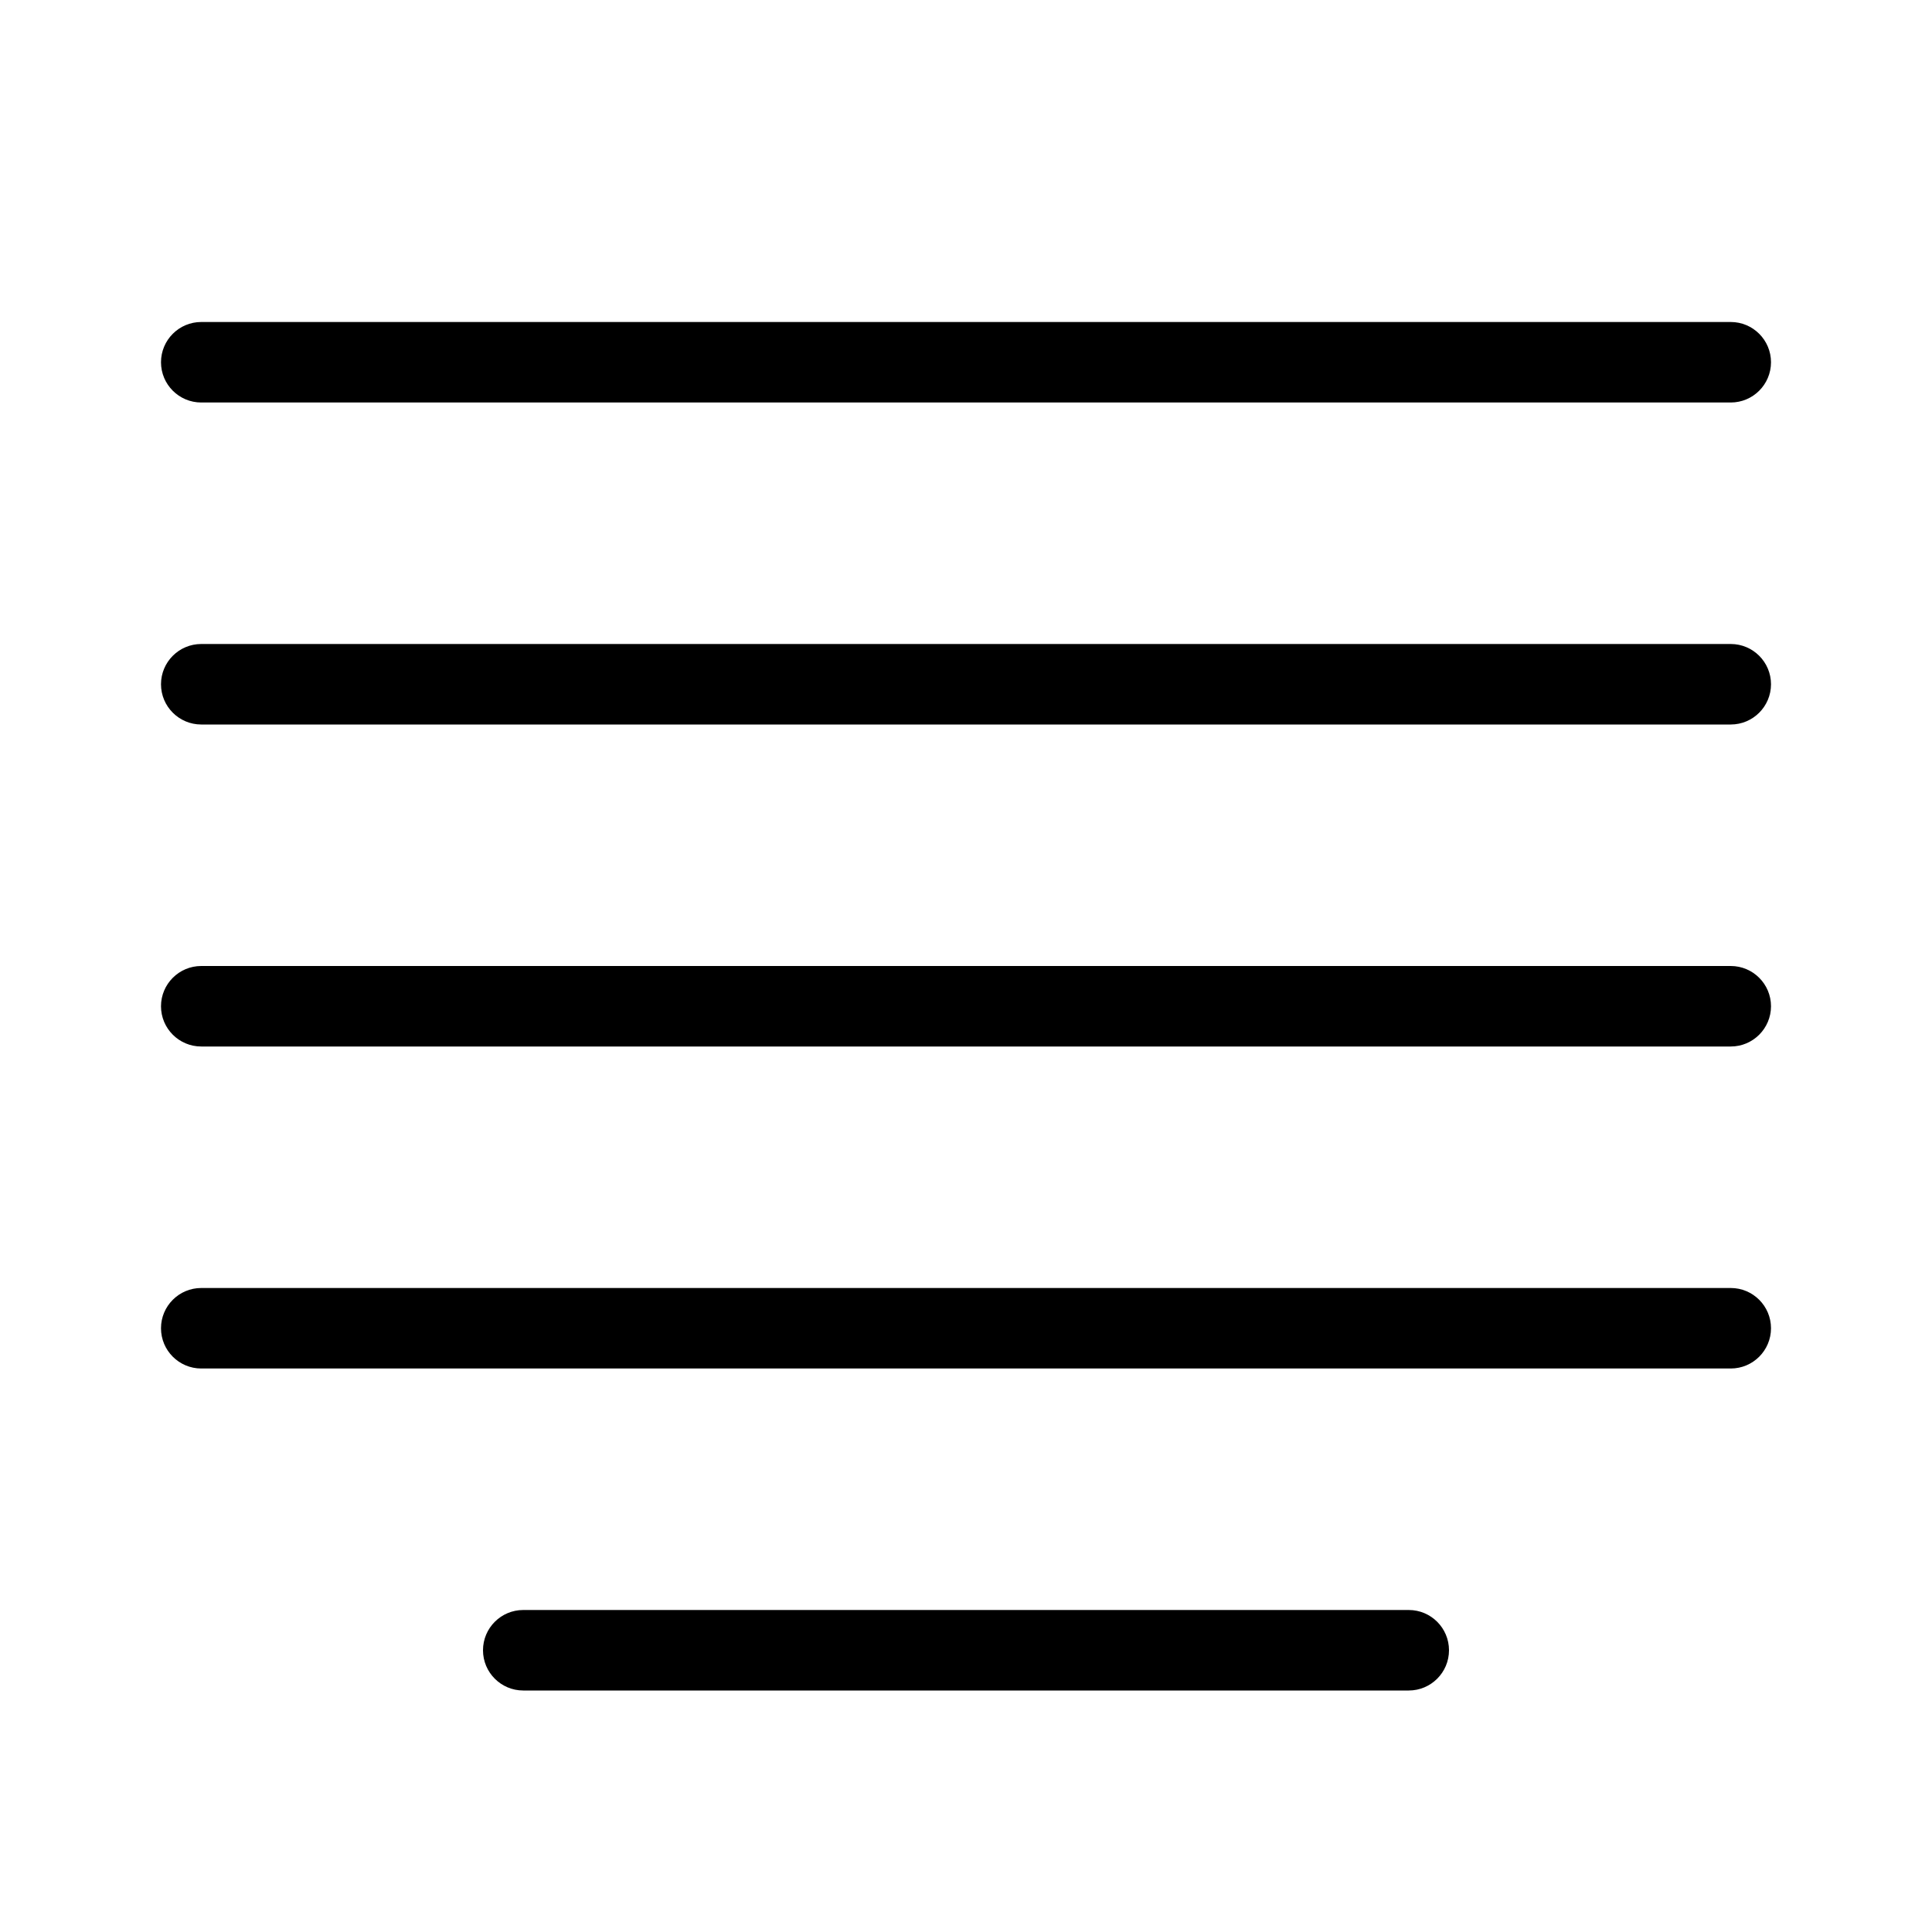
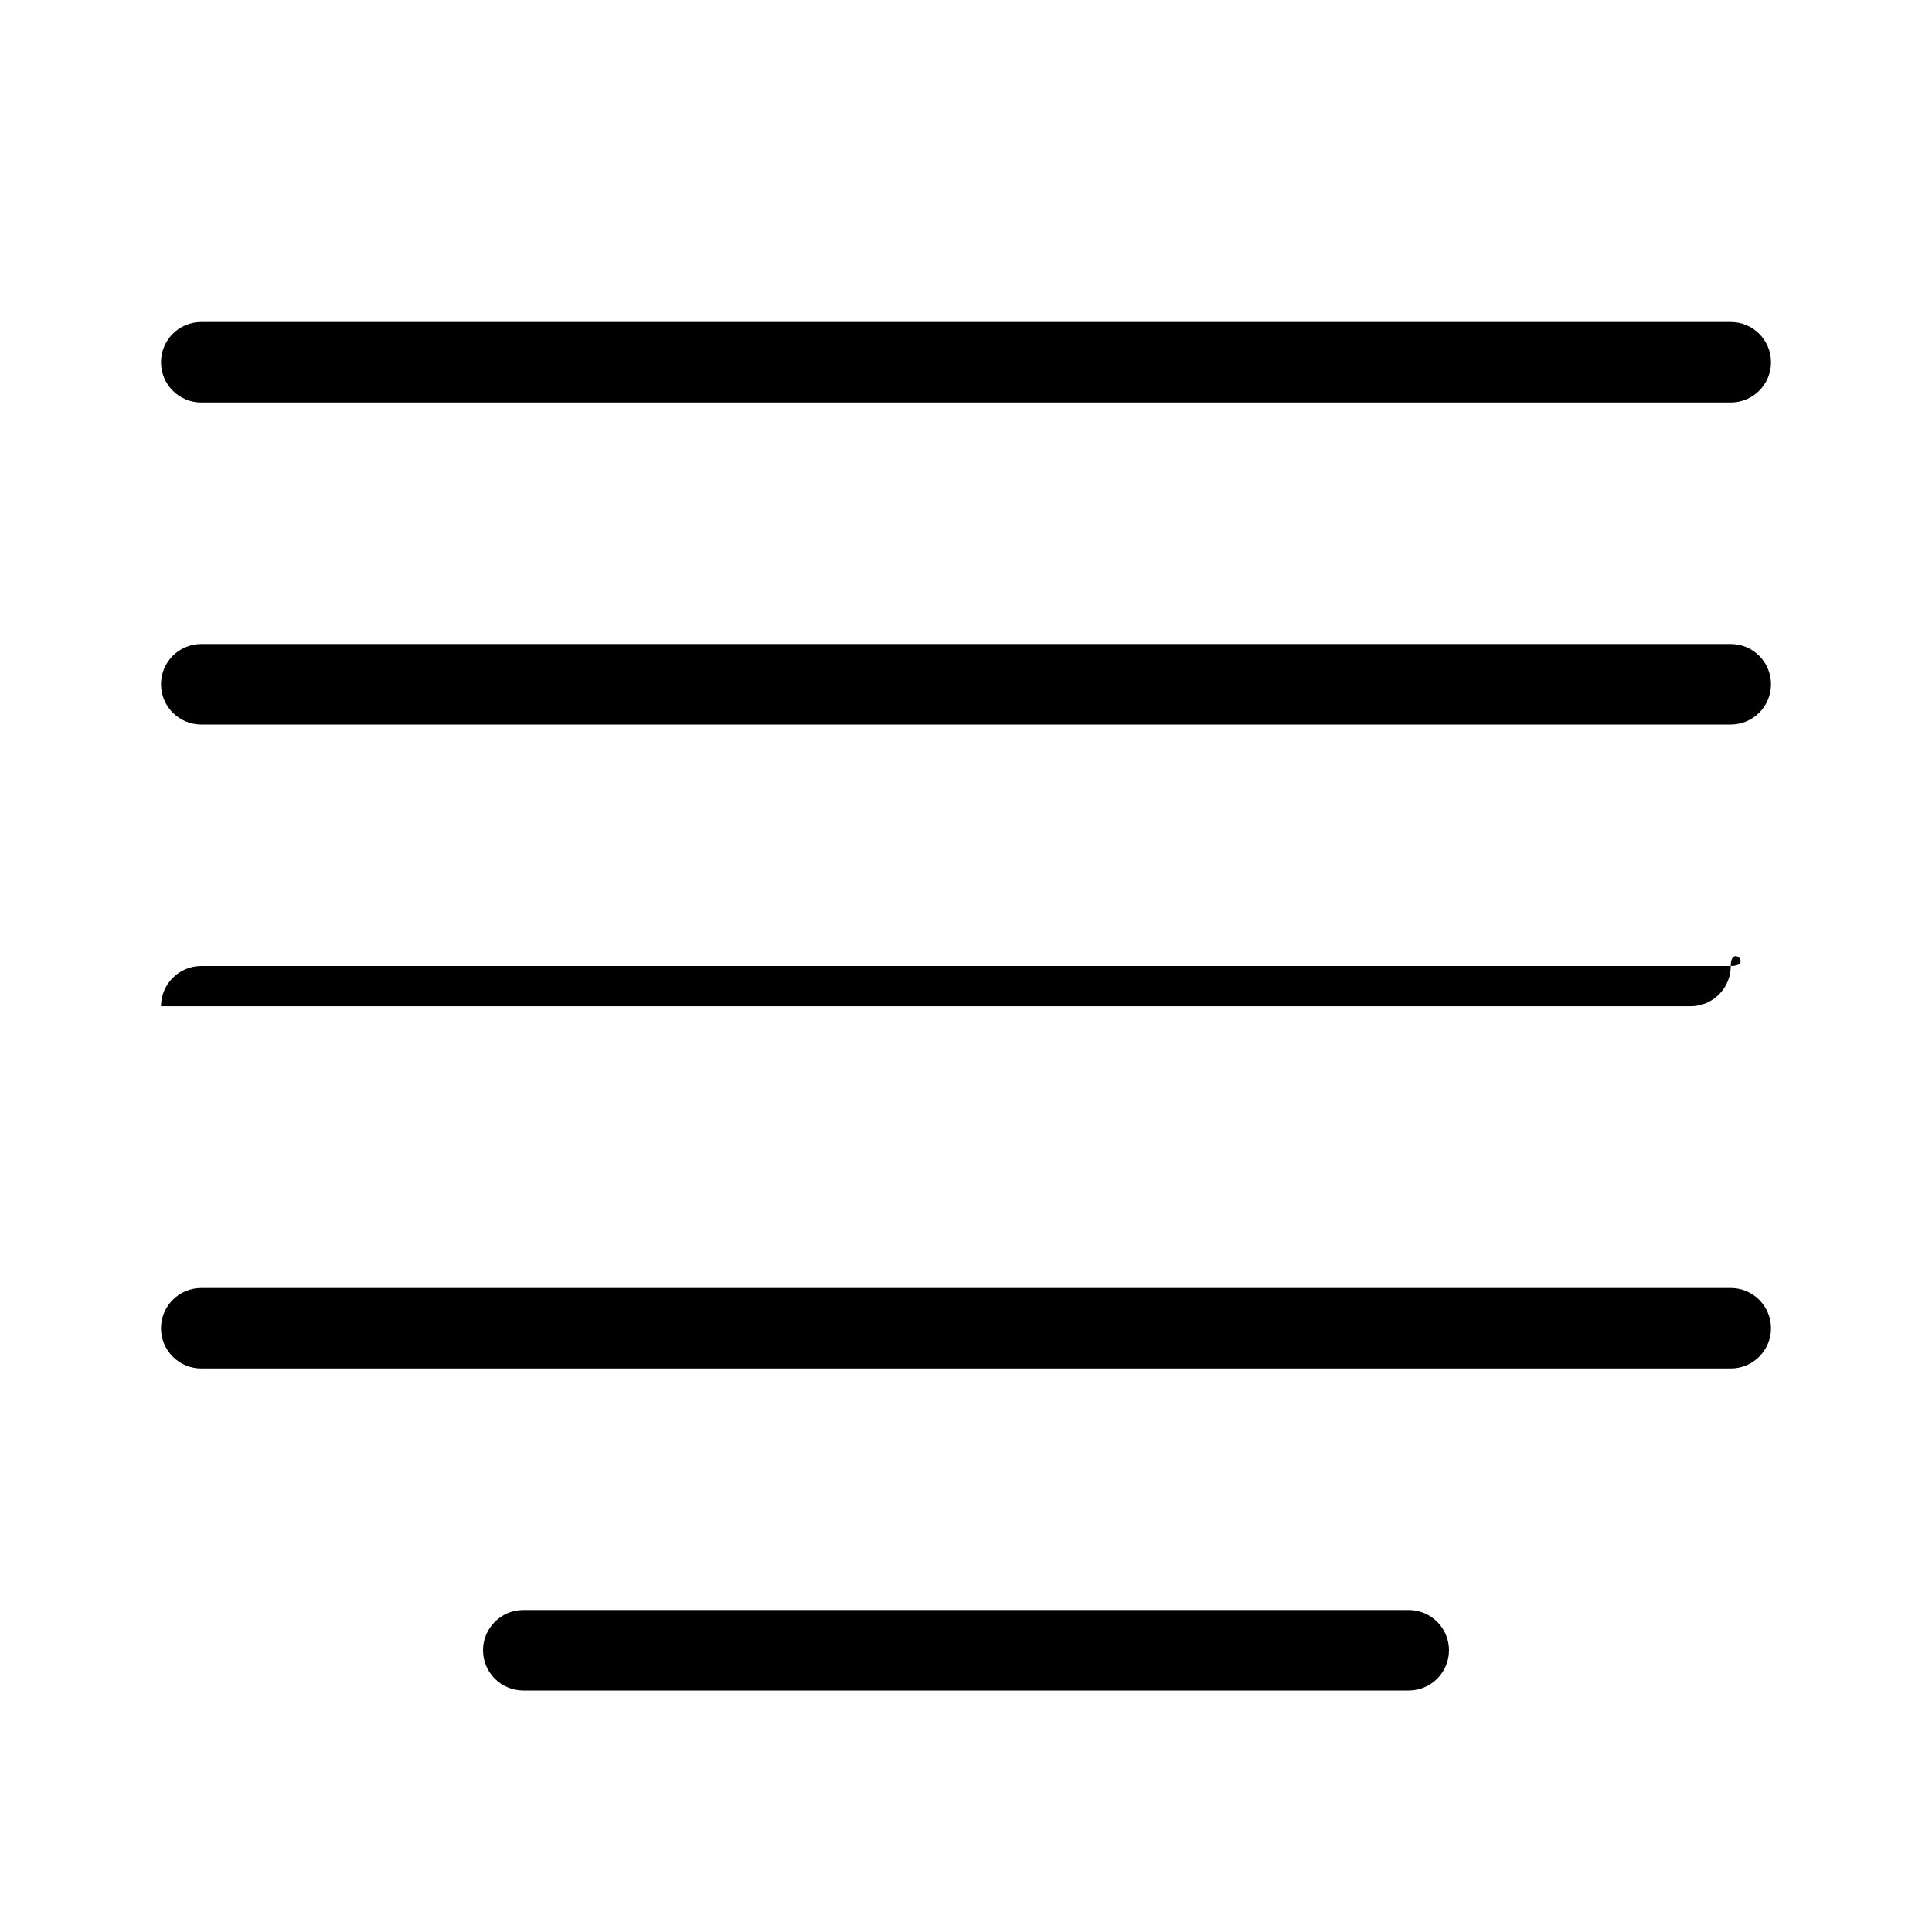
<svg xmlns="http://www.w3.org/2000/svg" enable-background="new 0 0 24 24" viewBox="0 0 24 24" fill="currentColor" stroke="none">
-   <path d="M17.5,20h-11C6.224,20,6,20.224,6,20.5S6.224,21,6.5,21h11c0.276,0,0.5-0.224,0.5-0.5S17.776,20,17.5,20z M21.5,16h-19C2.224,16,2,16.224,2,16.5S2.224,17,2.5,17h19c0.276,0,0.5-0.224,0.5-0.5S21.776,16,21.5,16z M2.5,5h19C21.776,5,22,4.776,22,4.5S21.776,4,21.5,4h-19C2.224,4,2,4.224,2,4.5S2.224,5,2.5,5z M21.5,8h-19C2.224,8,2,8.224,2,8.5S2.224,9,2.5,9h19C21.776,9,22,8.776,22,8.5S21.776,8,21.5,8z M21.5,12h-19C2.224,12,2,12.224,2,12.5S2.224,13,2.5,13h19c0.276,0,0.5-0.224,0.5-0.5S21.776,12,21.5,12z" />
+   <path d="M17.5,20h-11C6.224,20,6,20.224,6,20.5S6.224,21,6.5,21h11c0.276,0,0.5-0.224,0.5-0.5S17.776,20,17.5,20z M21.5,16h-19C2.224,16,2,16.224,2,16.5S2.224,17,2.5,17h19c0.276,0,0.5-0.224,0.5-0.5S21.776,16,21.5,16z M2.5,5h19C21.776,5,22,4.776,22,4.5S21.776,4,21.5,4h-19C2.224,4,2,4.224,2,4.5S2.224,5,2.5,5z M21.5,8h-19C2.224,8,2,8.224,2,8.5S2.224,9,2.5,9h19C21.776,9,22,8.776,22,8.5S21.776,8,21.5,8z M21.5,12h-19C2.224,12,2,12.224,2,12.5h19c0.276,0,0.5-0.224,0.5-0.5S21.776,12,21.5,12z" />
</svg>